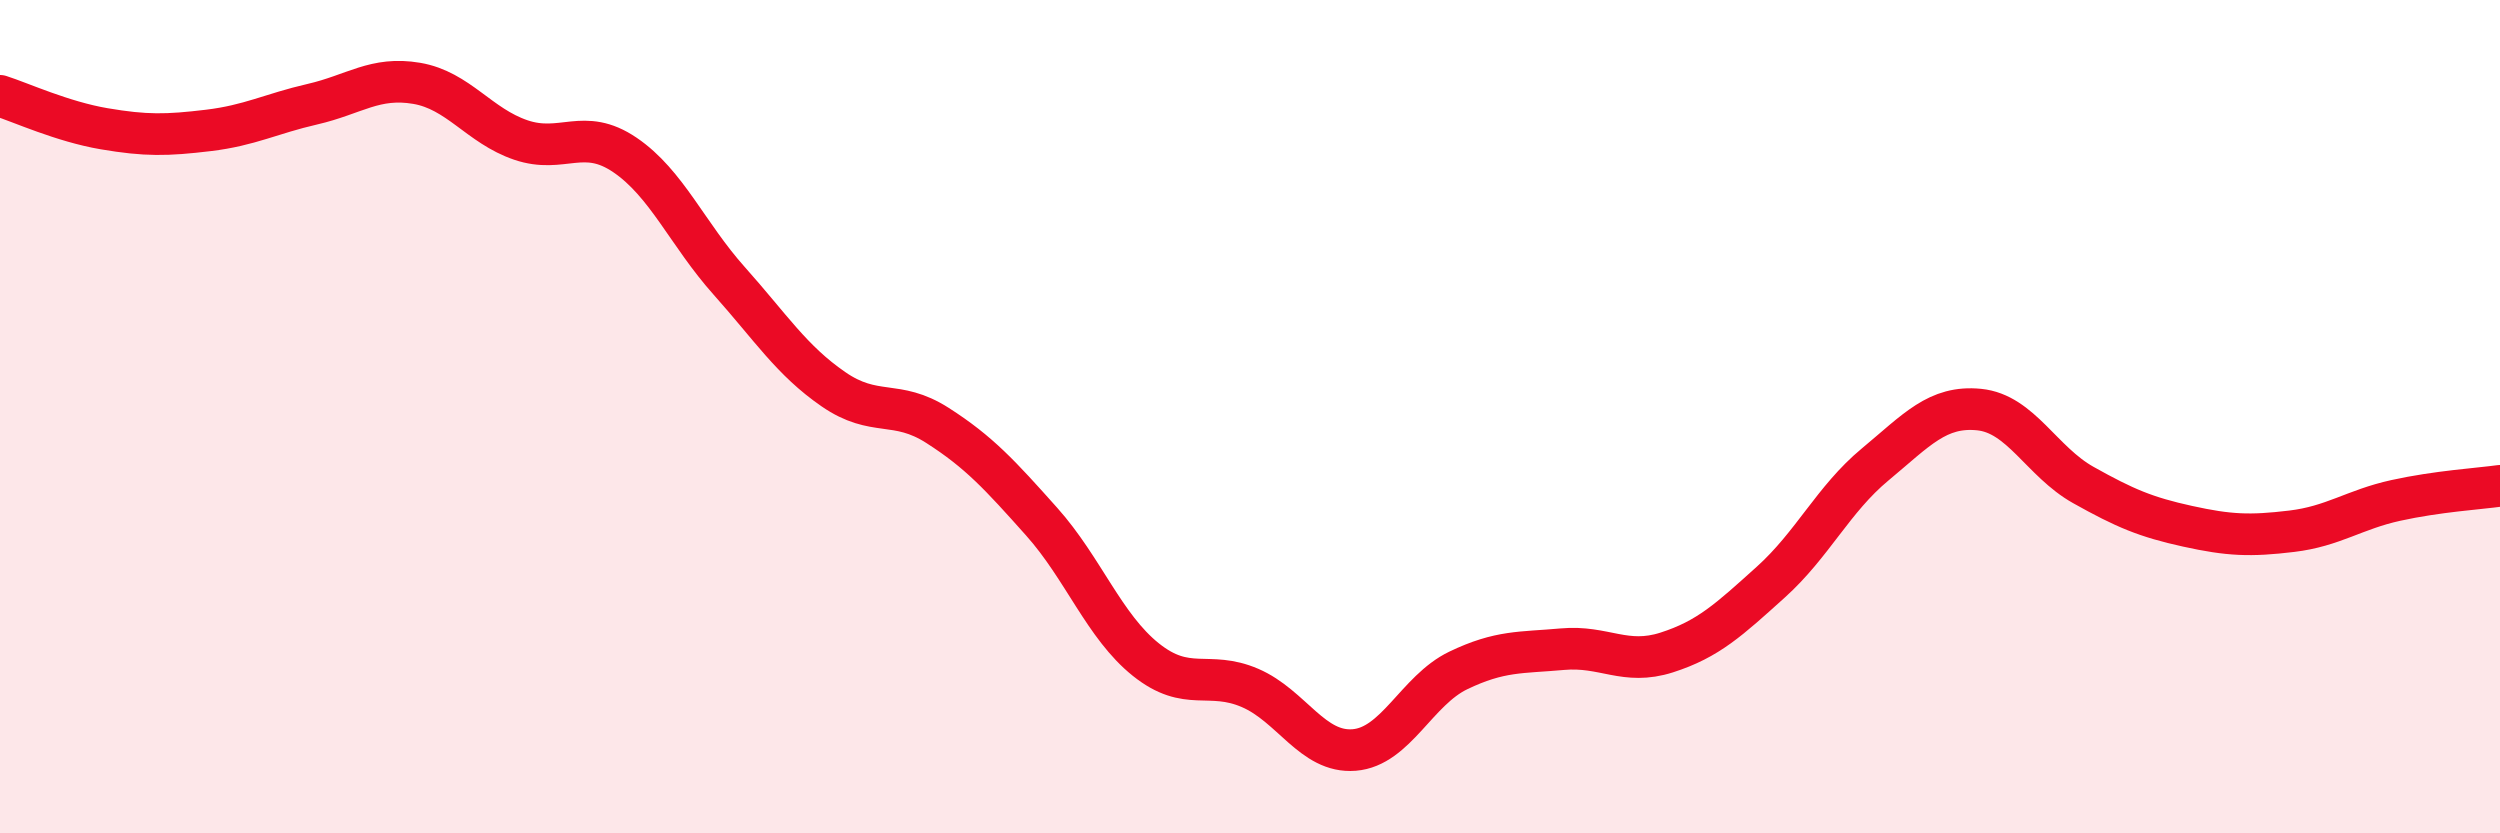
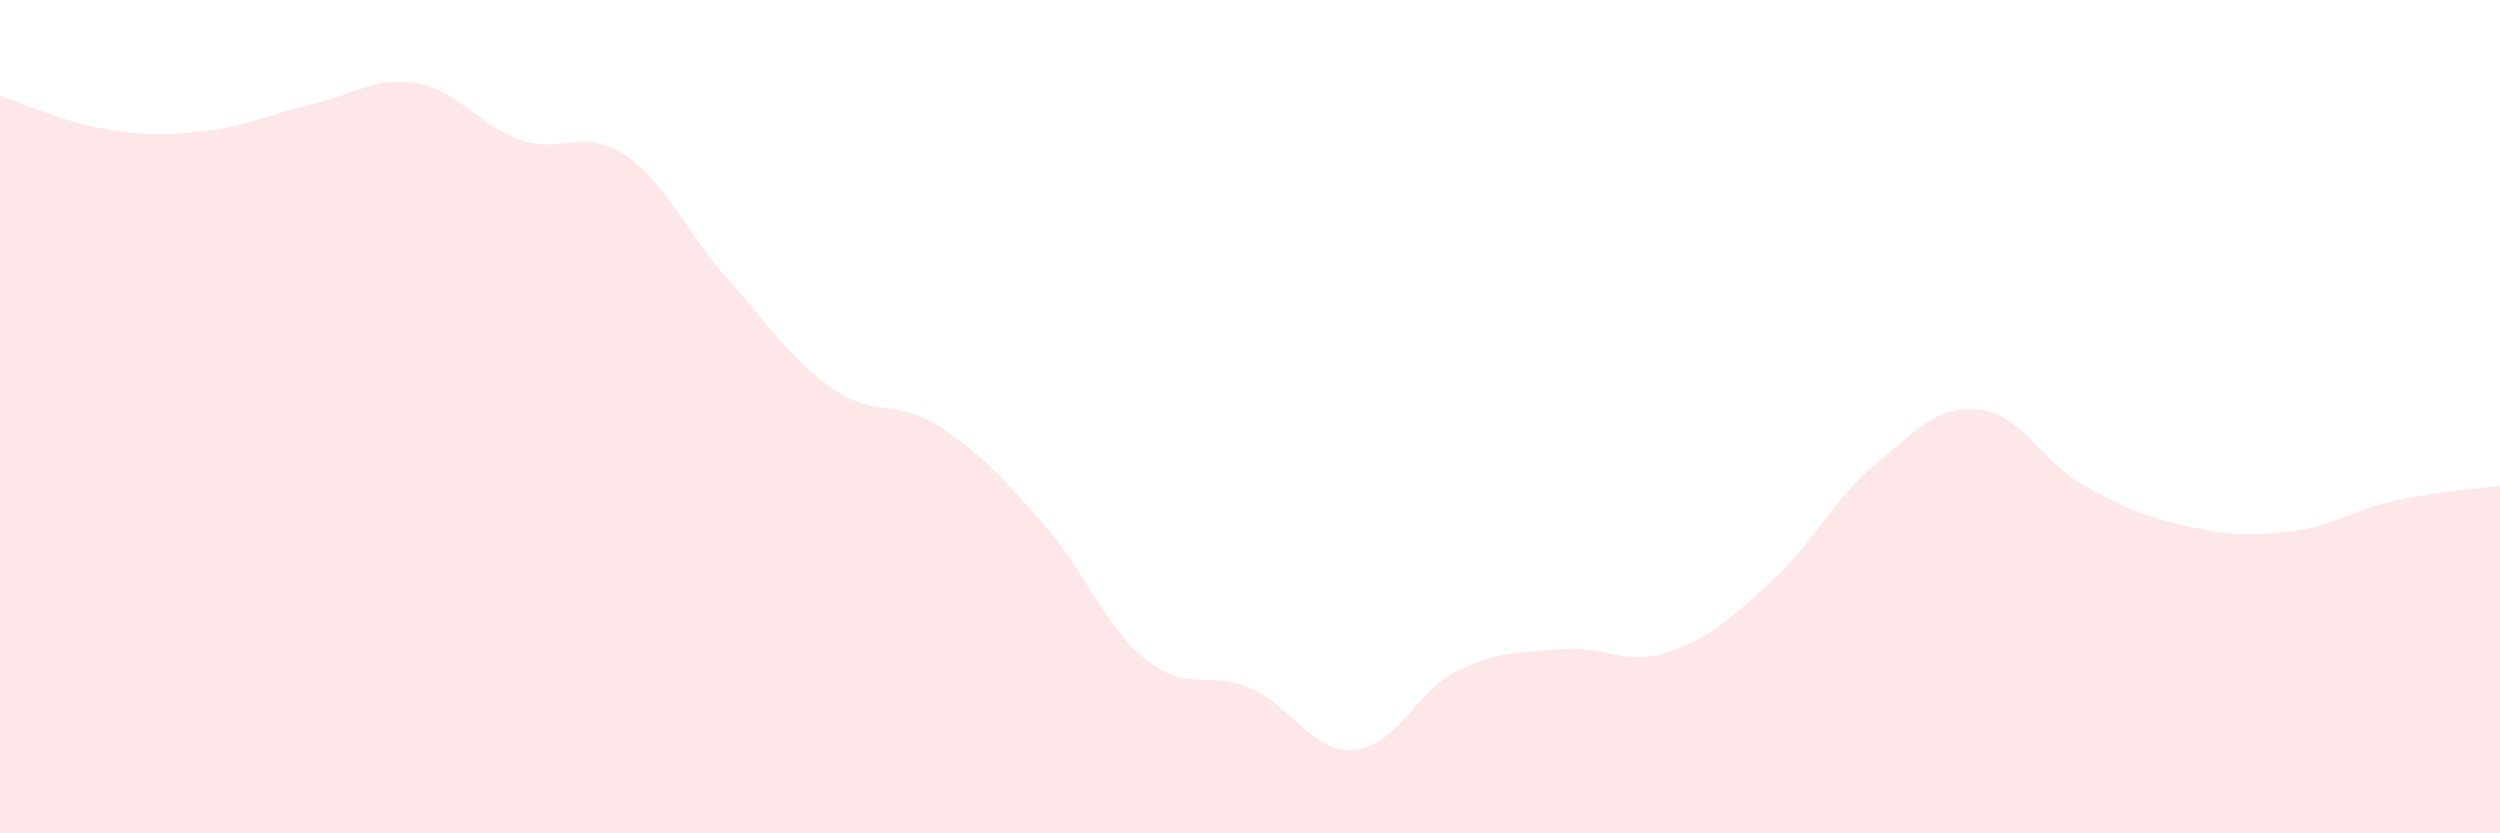
<svg xmlns="http://www.w3.org/2000/svg" width="60" height="20" viewBox="0 0 60 20">
  <path d="M 0,2.3 C 0.5,2.46 1.5,2.92 2.5,3.09 C 3.5,3.26 4,3.25 5,3.13 C 6,3.01 6.5,2.73 7.5,2.5 C 8.5,2.27 9,1.83 10,2 C 11,2.17 11.5,3.02 12.5,3.36 C 13.5,3.7 14,3.04 15,3.72 C 16,4.4 16.5,5.62 17.5,6.74 C 18.5,7.86 19,8.65 20,9.34 C 21,10.03 21.5,9.57 22.5,10.21 C 23.5,10.85 24,11.4 25,12.52 C 26,13.64 26.5,15.03 27.5,15.83 C 28.5,16.63 29,16.08 30,16.51 C 31,16.94 31.5,18.08 32.5,18 C 33.5,17.92 34,16.57 35,16.09 C 36,15.61 36.5,15.67 37.5,15.58 C 38.5,15.49 39,15.98 40,15.66 C 41,15.34 41.5,14.87 42.5,13.97 C 43.5,13.07 44,11.98 45,11.15 C 46,10.32 46.5,9.73 47.5,9.83 C 48.5,9.93 49,11.08 50,11.64 C 51,12.2 51.5,12.41 52.5,12.63 C 53.5,12.85 54,12.87 55,12.75 C 56,12.63 56.5,12.23 57.5,12.01 C 58.5,11.79 59.5,11.73 60,11.66L60 20L0 20Z" fill="#EB0A25" opacity="0.1" stroke-linecap="round" stroke-linejoin="round" />
-   <path d="M 0,2.3 C 0.5,2.46 1.5,2.92 2.5,3.09 C 3.5,3.26 4,3.25 5,3.13 C 6,3.01 6.5,2.73 7.5,2.5 C 8.5,2.27 9,1.83 10,2 C 11,2.17 11.5,3.02 12.5,3.36 C 13.5,3.7 14,3.04 15,3.72 C 16,4.4 16.5,5.62 17.5,6.74 C 18.5,7.86 19,8.65 20,9.34 C 21,10.03 21.5,9.57 22.5,10.21 C 23.5,10.85 24,11.4 25,12.52 C 26,13.64 26.5,15.03 27.5,15.83 C 28.5,16.63 29,16.08 30,16.51 C 31,16.94 31.5,18.08 32.5,18 C 33.5,17.92 34,16.57 35,16.09 C 36,15.61 36.5,15.67 37.5,15.58 C 38.5,15.49 39,15.98 40,15.66 C 41,15.34 41.5,14.87 42.5,13.97 C 43.5,13.07 44,11.98 45,11.15 C 46,10.32 46.5,9.73 47.5,9.83 C 48.5,9.93 49,11.08 50,11.64 C 51,12.2 51.5,12.41 52.5,12.63 C 53.5,12.85 54,12.87 55,12.75 C 56,12.63 56.5,12.23 57.5,12.01 C 58.5,11.79 59.5,11.73 60,11.66" stroke="#EB0A25" stroke-width="1" fill="none" stroke-linecap="round" stroke-linejoin="round" />
</svg>